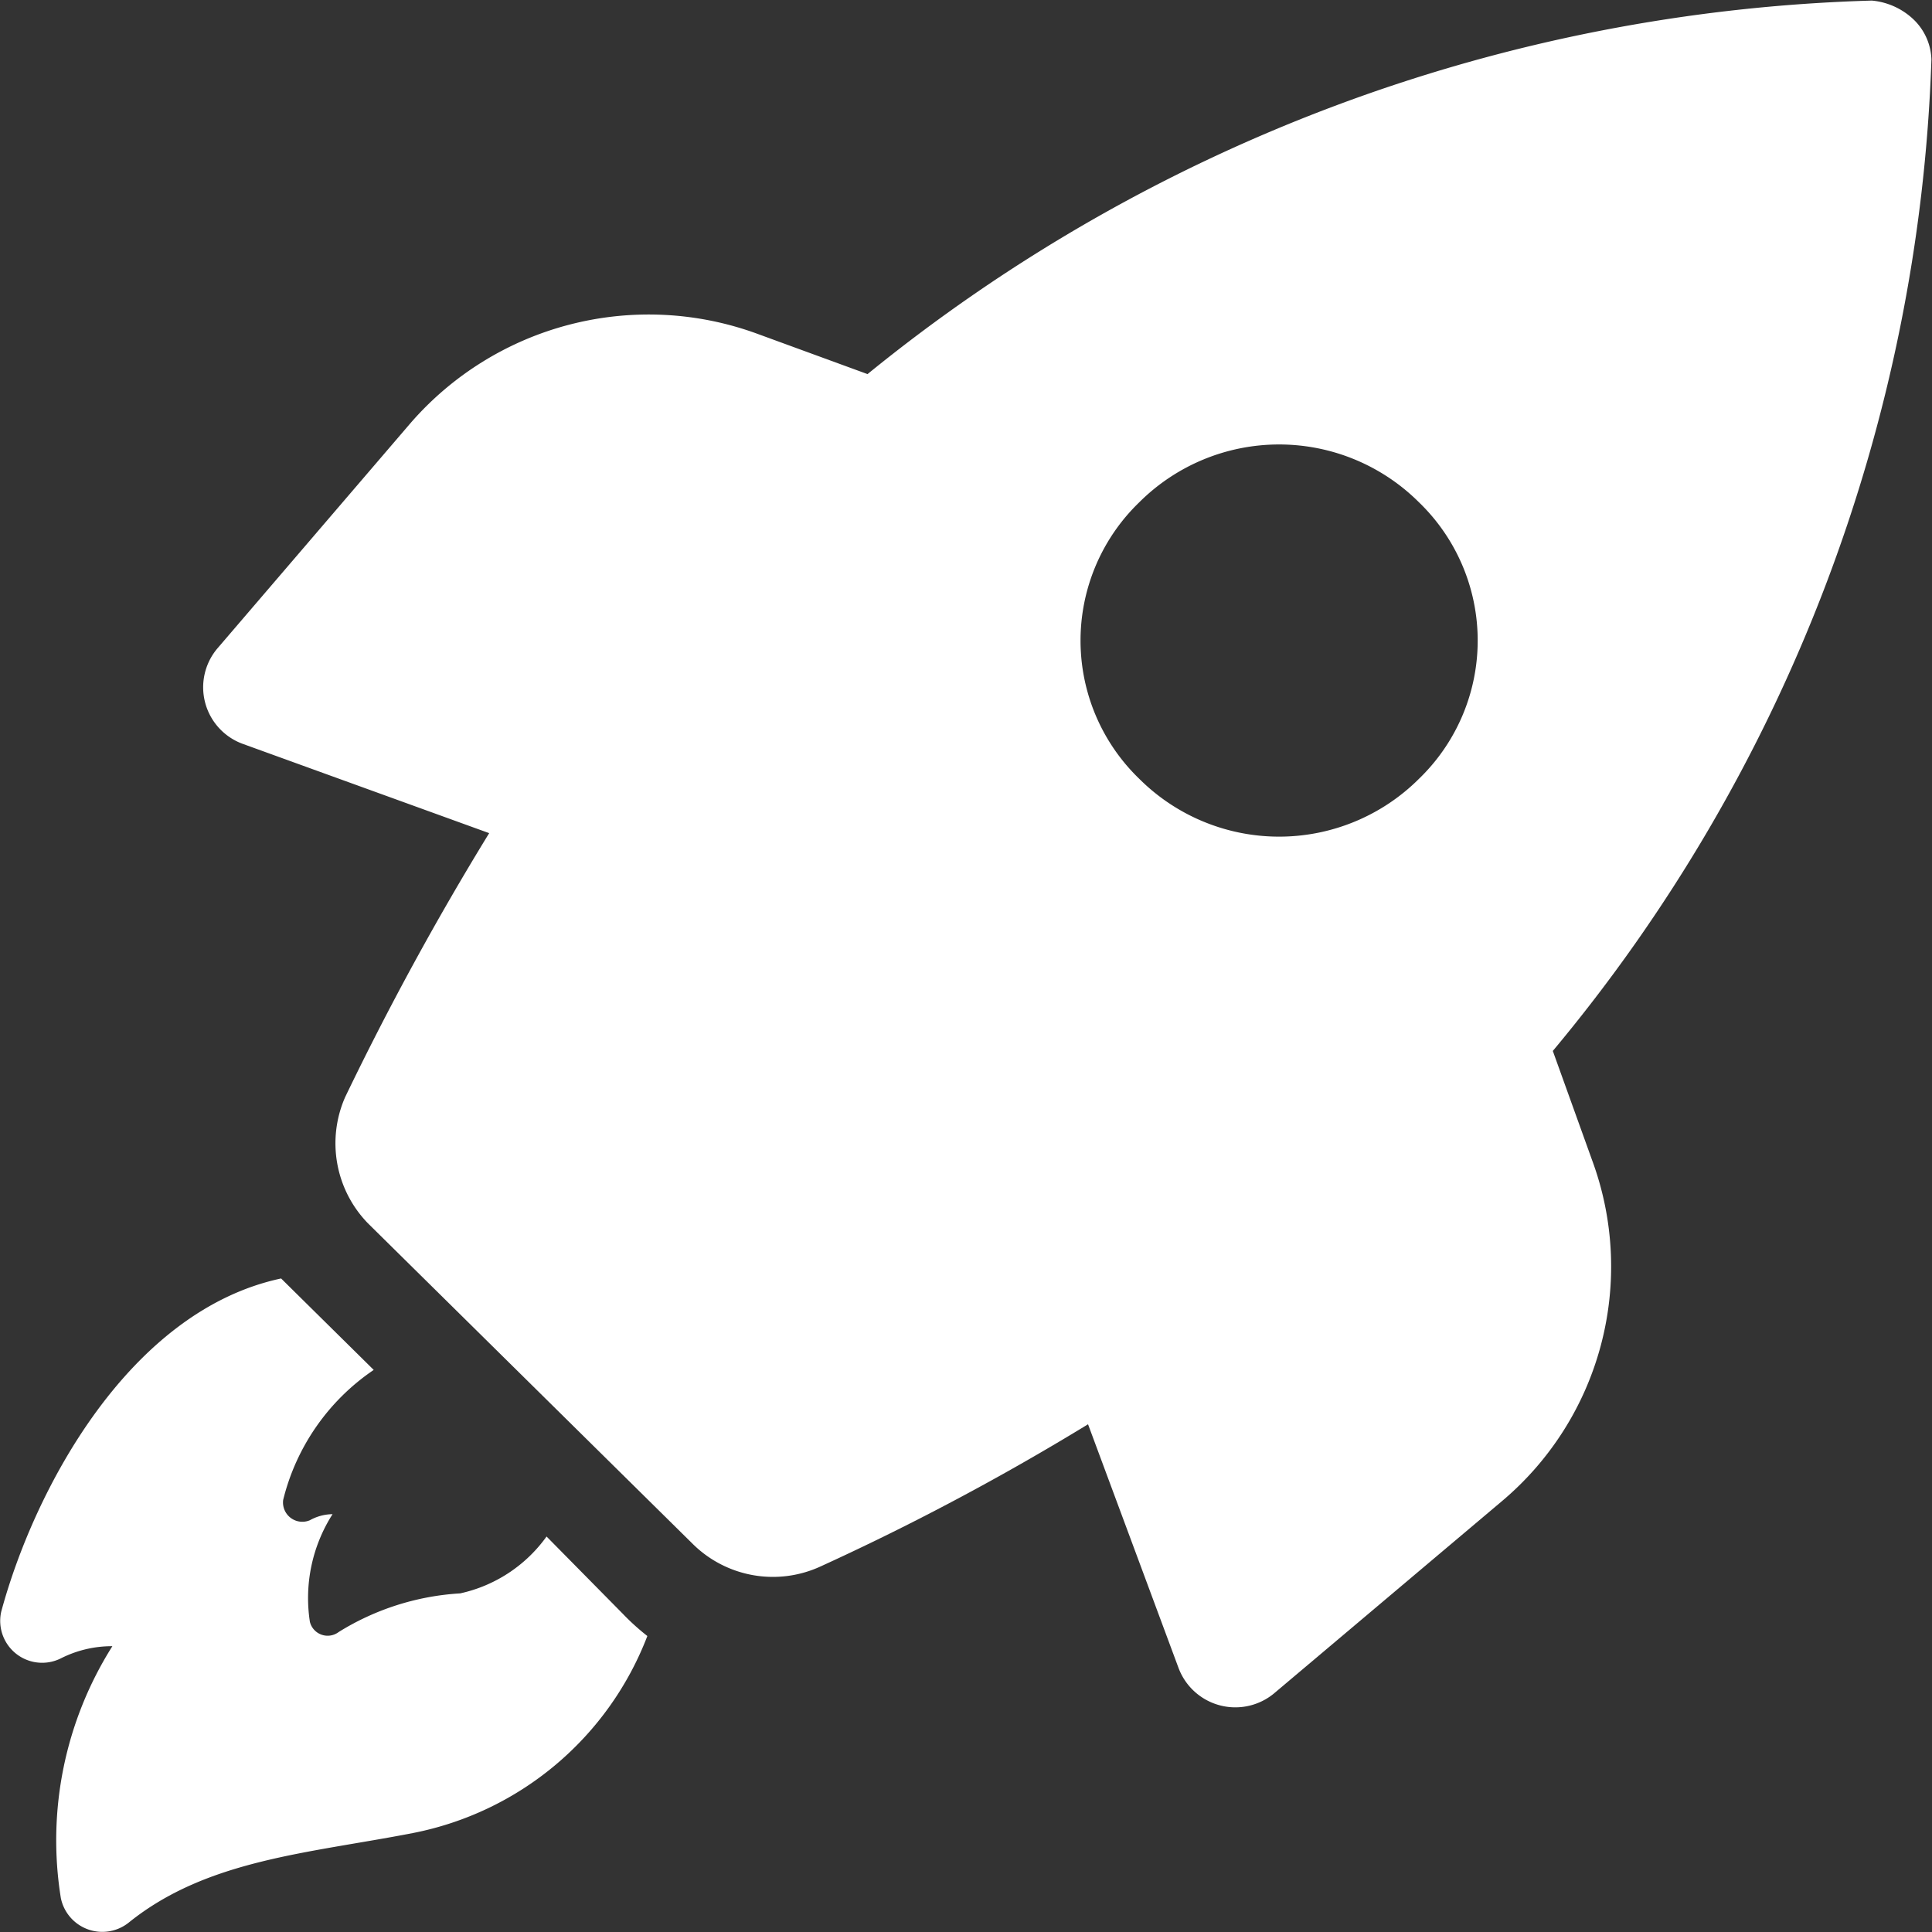
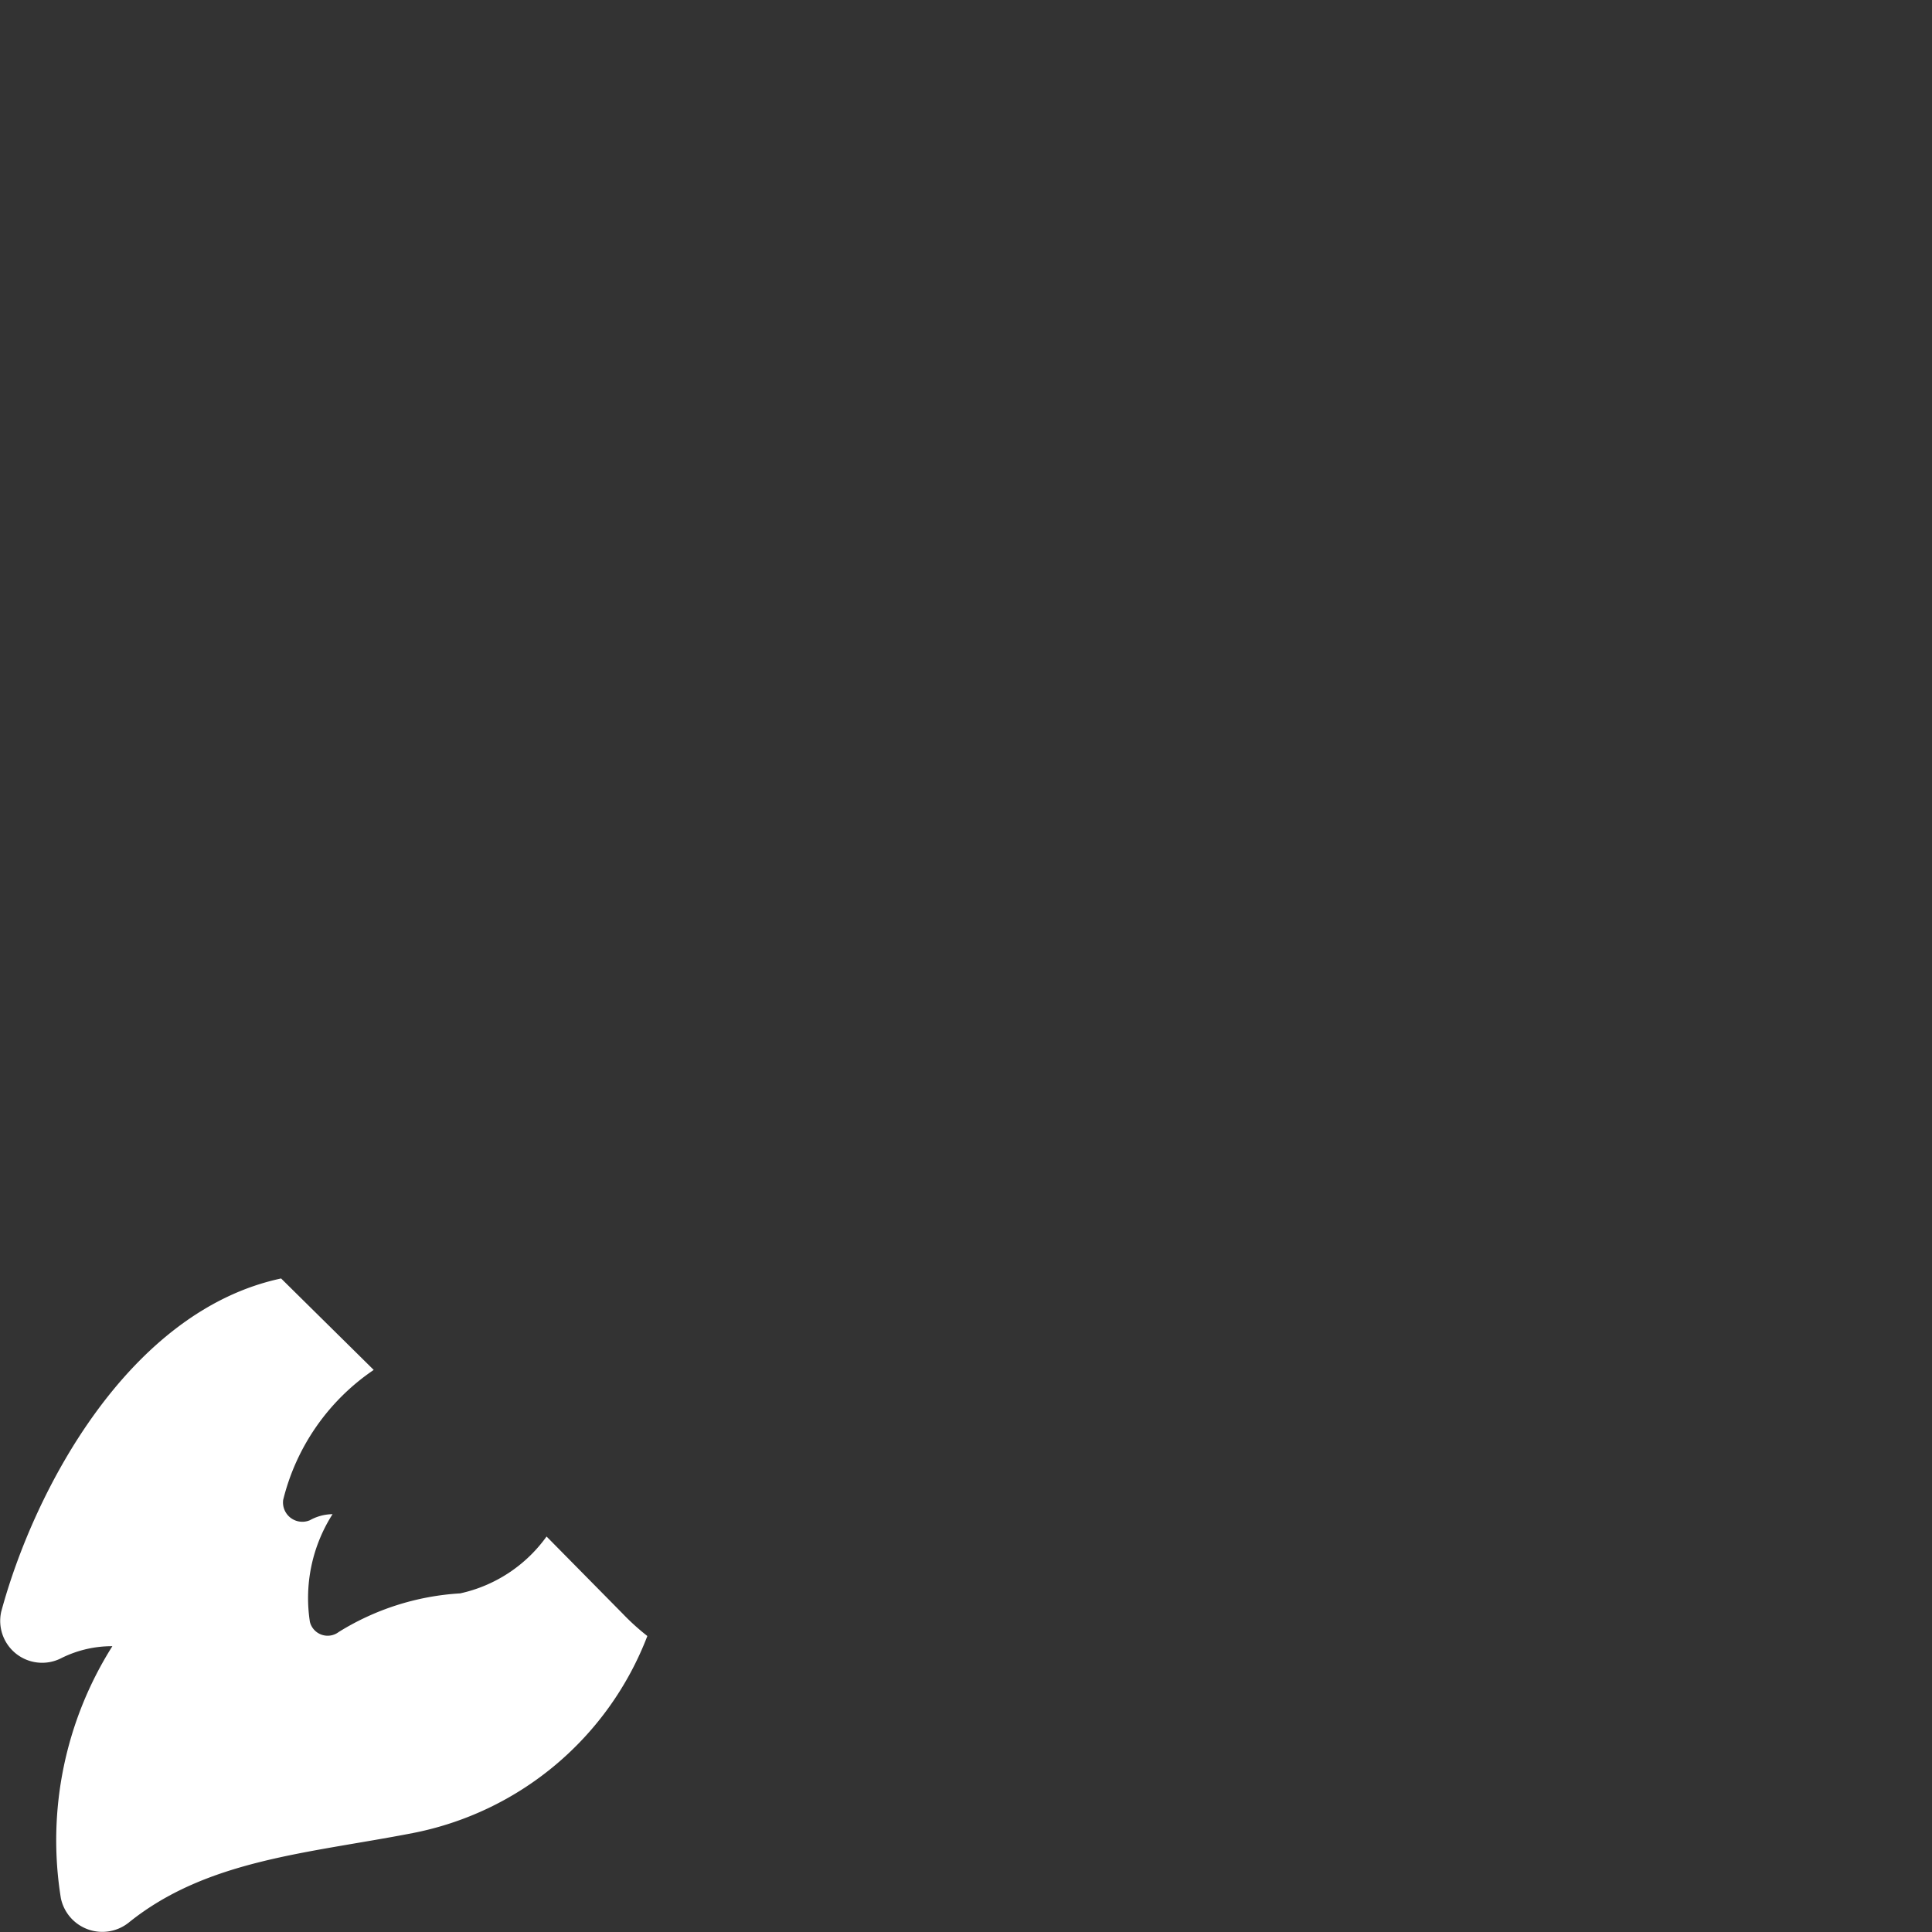
<svg xmlns="http://www.w3.org/2000/svg" width="30" height="30" viewBox="0 0 30 30">
  <rect x="0" y="0" width="30" height="30" fill="#333333" stroke="none" />
  <g id="rocket" transform="translate(-155 -472)">
    <path id="Path_479" data-name="Path 479" d="M201.487,478.859a2.239,2.239,0,0,1-1.342.883,4.019,4.019,0,0,0-1.886.6.284.284,0,0,1-.447-.158,2.419,2.419,0,0,1,.352-1.672.738.738,0,0,0-.352.094.3.3,0,0,1-.415-.315,3.427,3.427,0,0,1,1.406-2.019l-1.438-1.42c-2.365.505-3.835,3.281-4.346,5.174a.651.651,0,0,0,.926.725,1.756,1.756,0,0,1,.8-.189,5.642,5.642,0,0,0-.8,3.912.657.657,0,0,0,1.055.379c1.214-.978,2.78-1.073,4.409-1.389a4.908,4.908,0,0,0,3.643-3.06,3.65,3.65,0,0,1-.383-.347Z" transform="translate(-38 17)" fill="#fff" />
-     <path id="Path_480" data-name="Path 480" d="M217.112,471.319a25.338,25.338,0,0,0,5.879-15.395.9.9,0,0,0-.287-.631,1.082,1.082,0,0,0-.639-.284,25.871,25.871,0,0,0-15.594,5.8l-1.725-.631a4.9,4.9,0,0,0-5.368,1.388l-3,3.5a.935.935,0,0,0,.384,1.482l3.834,1.389a45.9,45.9,0,0,0-2.237,4.1,1.782,1.782,0,0,0,.352,1.956l5.049,4.984a1.769,1.769,0,0,0,1.981.347,39.165,39.165,0,0,0,4.154-2.208l1.406,3.786a.942.942,0,0,0,1.5.378l3.515-2.965a4.762,4.762,0,0,0,1.406-5.3Zm-2.077-4.227a3.075,3.075,0,0,1-4.346,0,2.983,2.983,0,0,1,0-4.291,3.075,3.075,0,0,1,4.346,0A2.983,2.983,0,0,1,215.035,467.092Z" transform="translate(-38 17)" fill="#fff" />
  </g>
</svg>